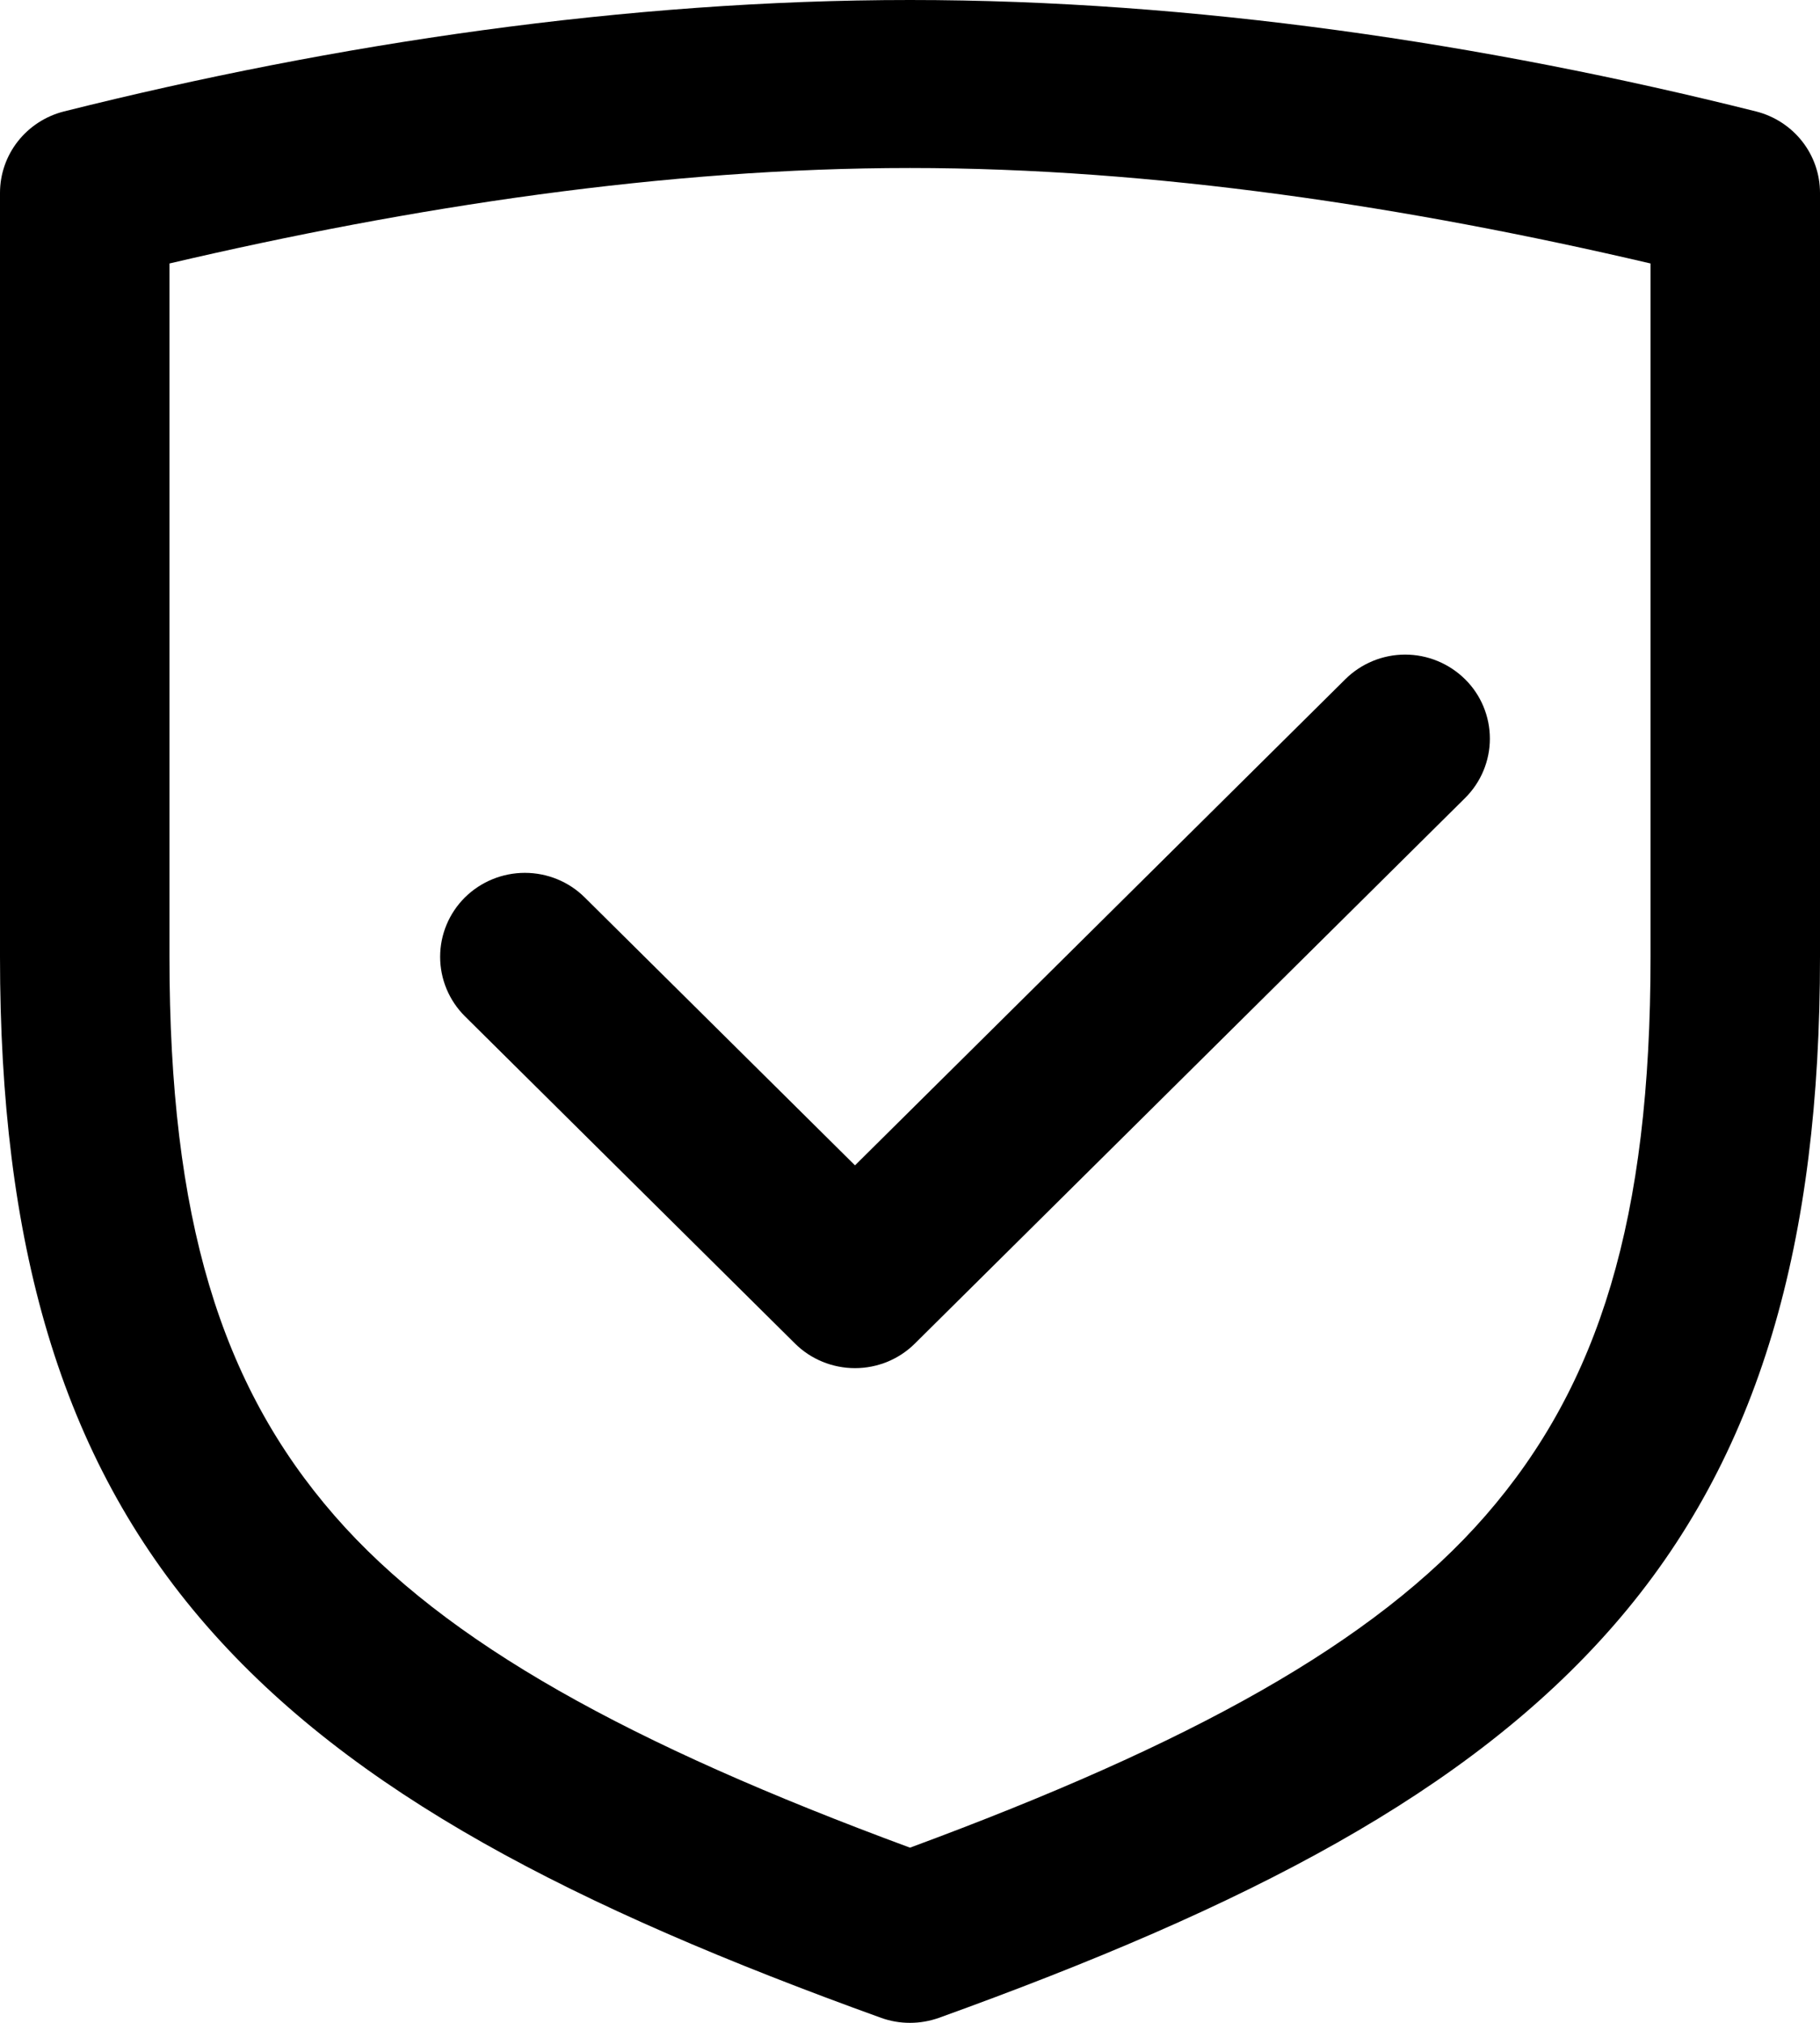
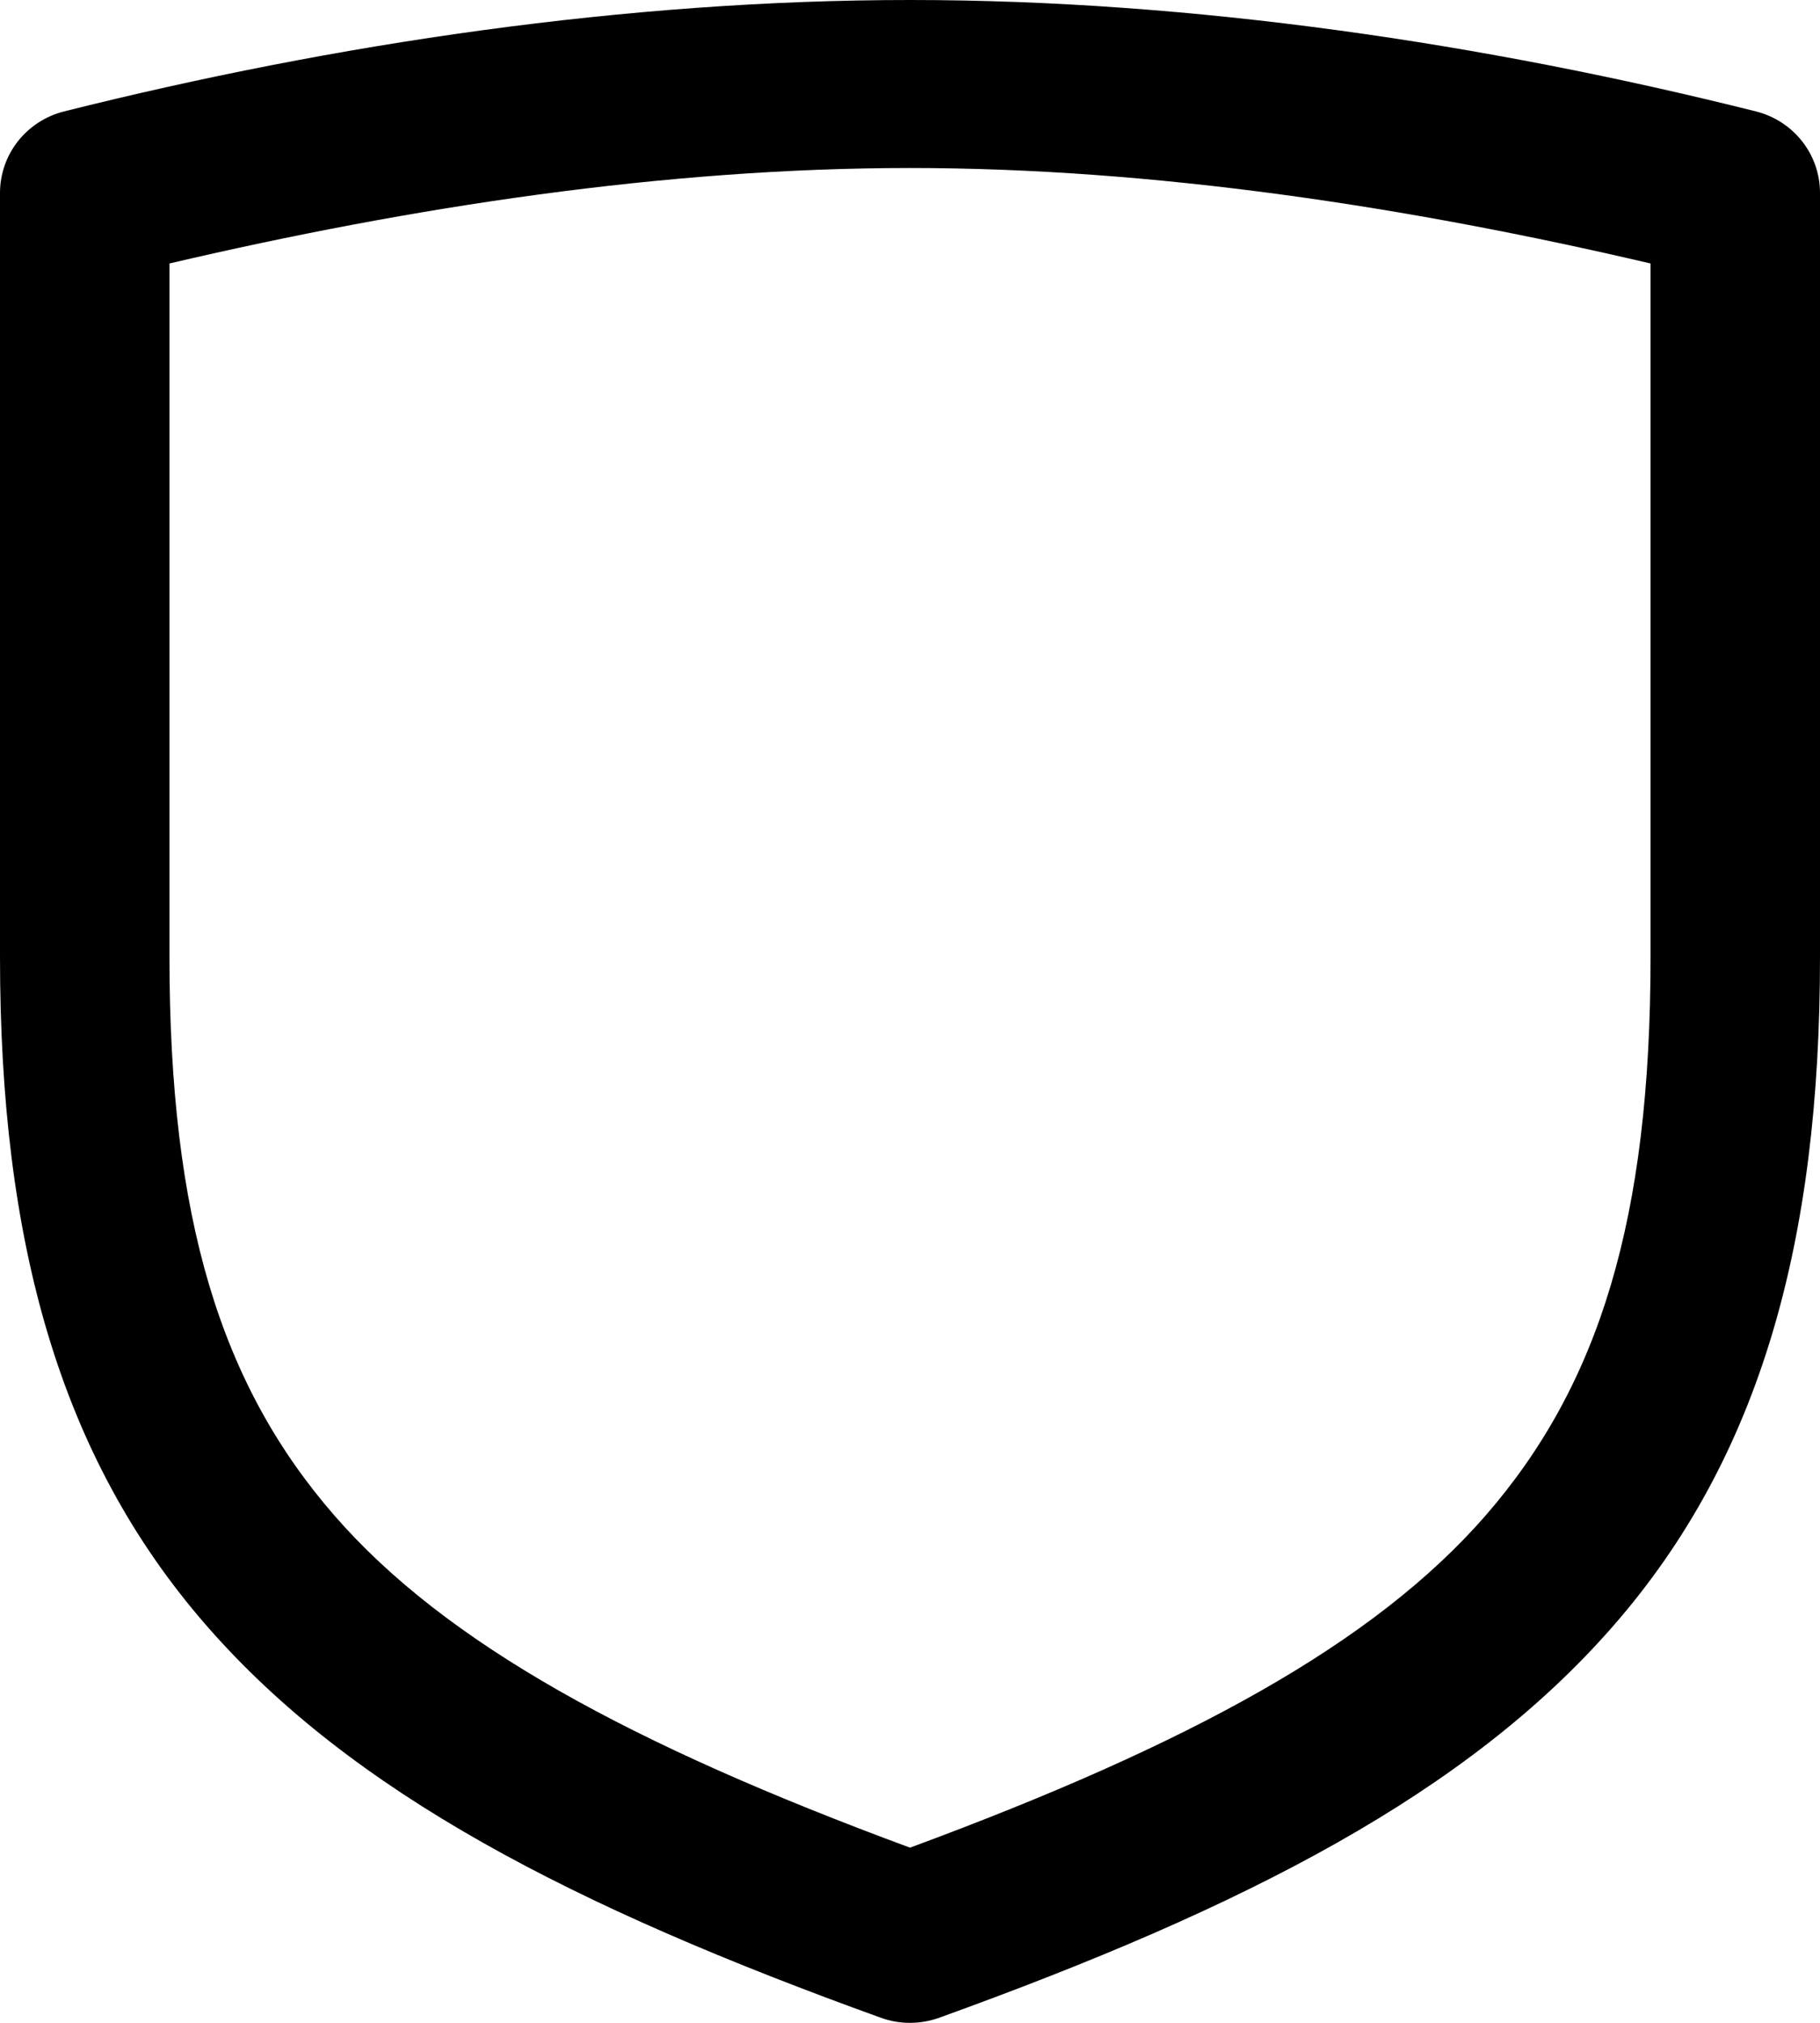
<svg xmlns="http://www.w3.org/2000/svg" width="18" height="20" viewBox="0 0 18 20" fill="none">
  <path fill-rule="evenodd" clip-rule="evenodd" d="M0.632 1.102C3.314 0.43 6.198 2.31476e-07 9 0C11.802 -2.31476e-07 14.686 0.43 17.368 1.102C17.549 1.148 17.709 1.252 17.823 1.397C17.938 1.543 18 1.722 18 1.907V9.46C18 12.269 17.415 14.401 15.96 16.07C14.516 17.728 12.322 18.856 9.285 19.951C9.101 20.016 8.899 20.017 8.715 19.951C5.679 18.856 3.484 17.728 2.04 16.07C0.585 14.401 0 12.269 0 9.46V1.907C0 1.723 0.062 1.543 0.177 1.397C0.291 1.252 0.451 1.148 0.632 1.102ZM16.324 2.605C13.93 2.045 11.418 1.661 9 1.661C6.582 1.661 4.07 2.045 1.676 2.605V9.46C1.676 12.047 2.18 13.69 3.309 14.986C4.407 16.246 6.23 17.245 9 18.268C11.77 17.245 13.593 16.246 14.691 14.986C15.82 13.69 16.324 12.047 16.324 9.46V2.605Z" fill="black" />
-   <path fill-rule="evenodd" clip-rule="evenodd" d="M13.305 6.716C13.462 6.56 13.675 6.472 13.897 6.472C14.119 6.472 14.332 6.56 14.49 6.716C14.647 6.871 14.735 7.083 14.735 7.303C14.735 7.523 14.647 7.734 14.49 7.89L9.048 13.284C8.891 13.44 8.678 13.527 8.456 13.527C8.234 13.527 8.02 13.44 7.863 13.284L4.598 10.048C4.441 9.892 4.353 9.681 4.353 9.46C4.353 9.24 4.441 9.029 4.598 8.873C4.756 8.717 4.969 8.63 5.191 8.63C5.413 8.63 5.626 8.717 5.783 8.873L8.456 11.522L13.305 6.716Z" fill="black" />
</svg>